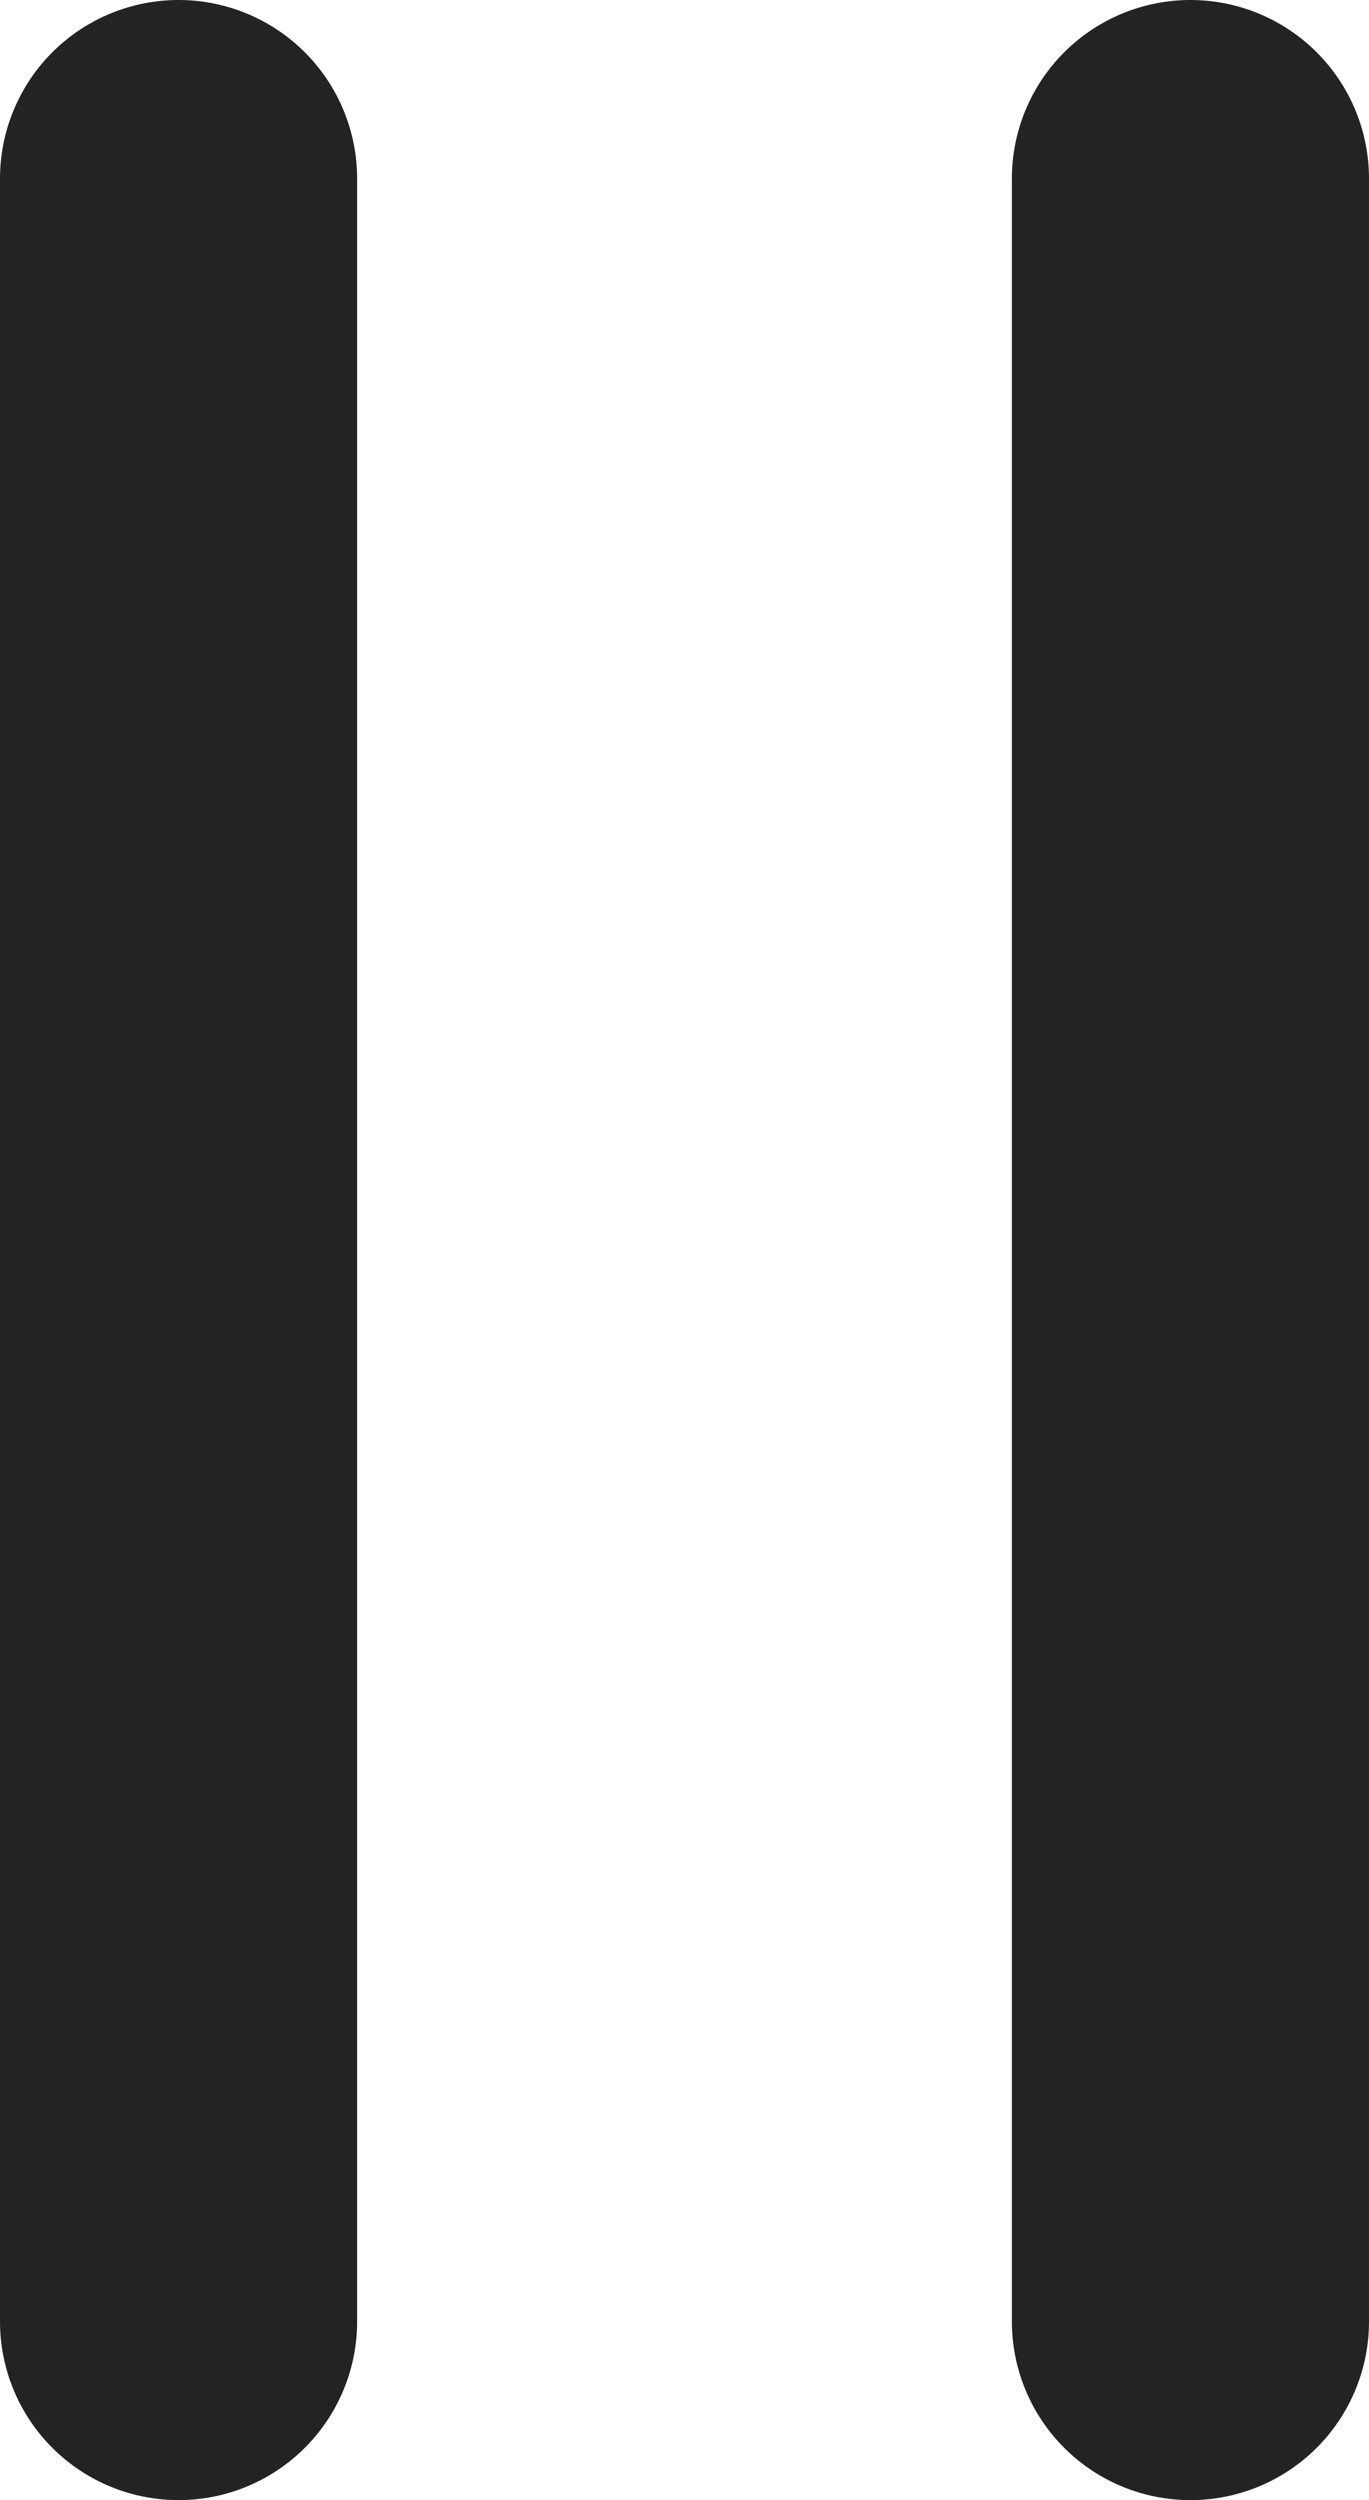
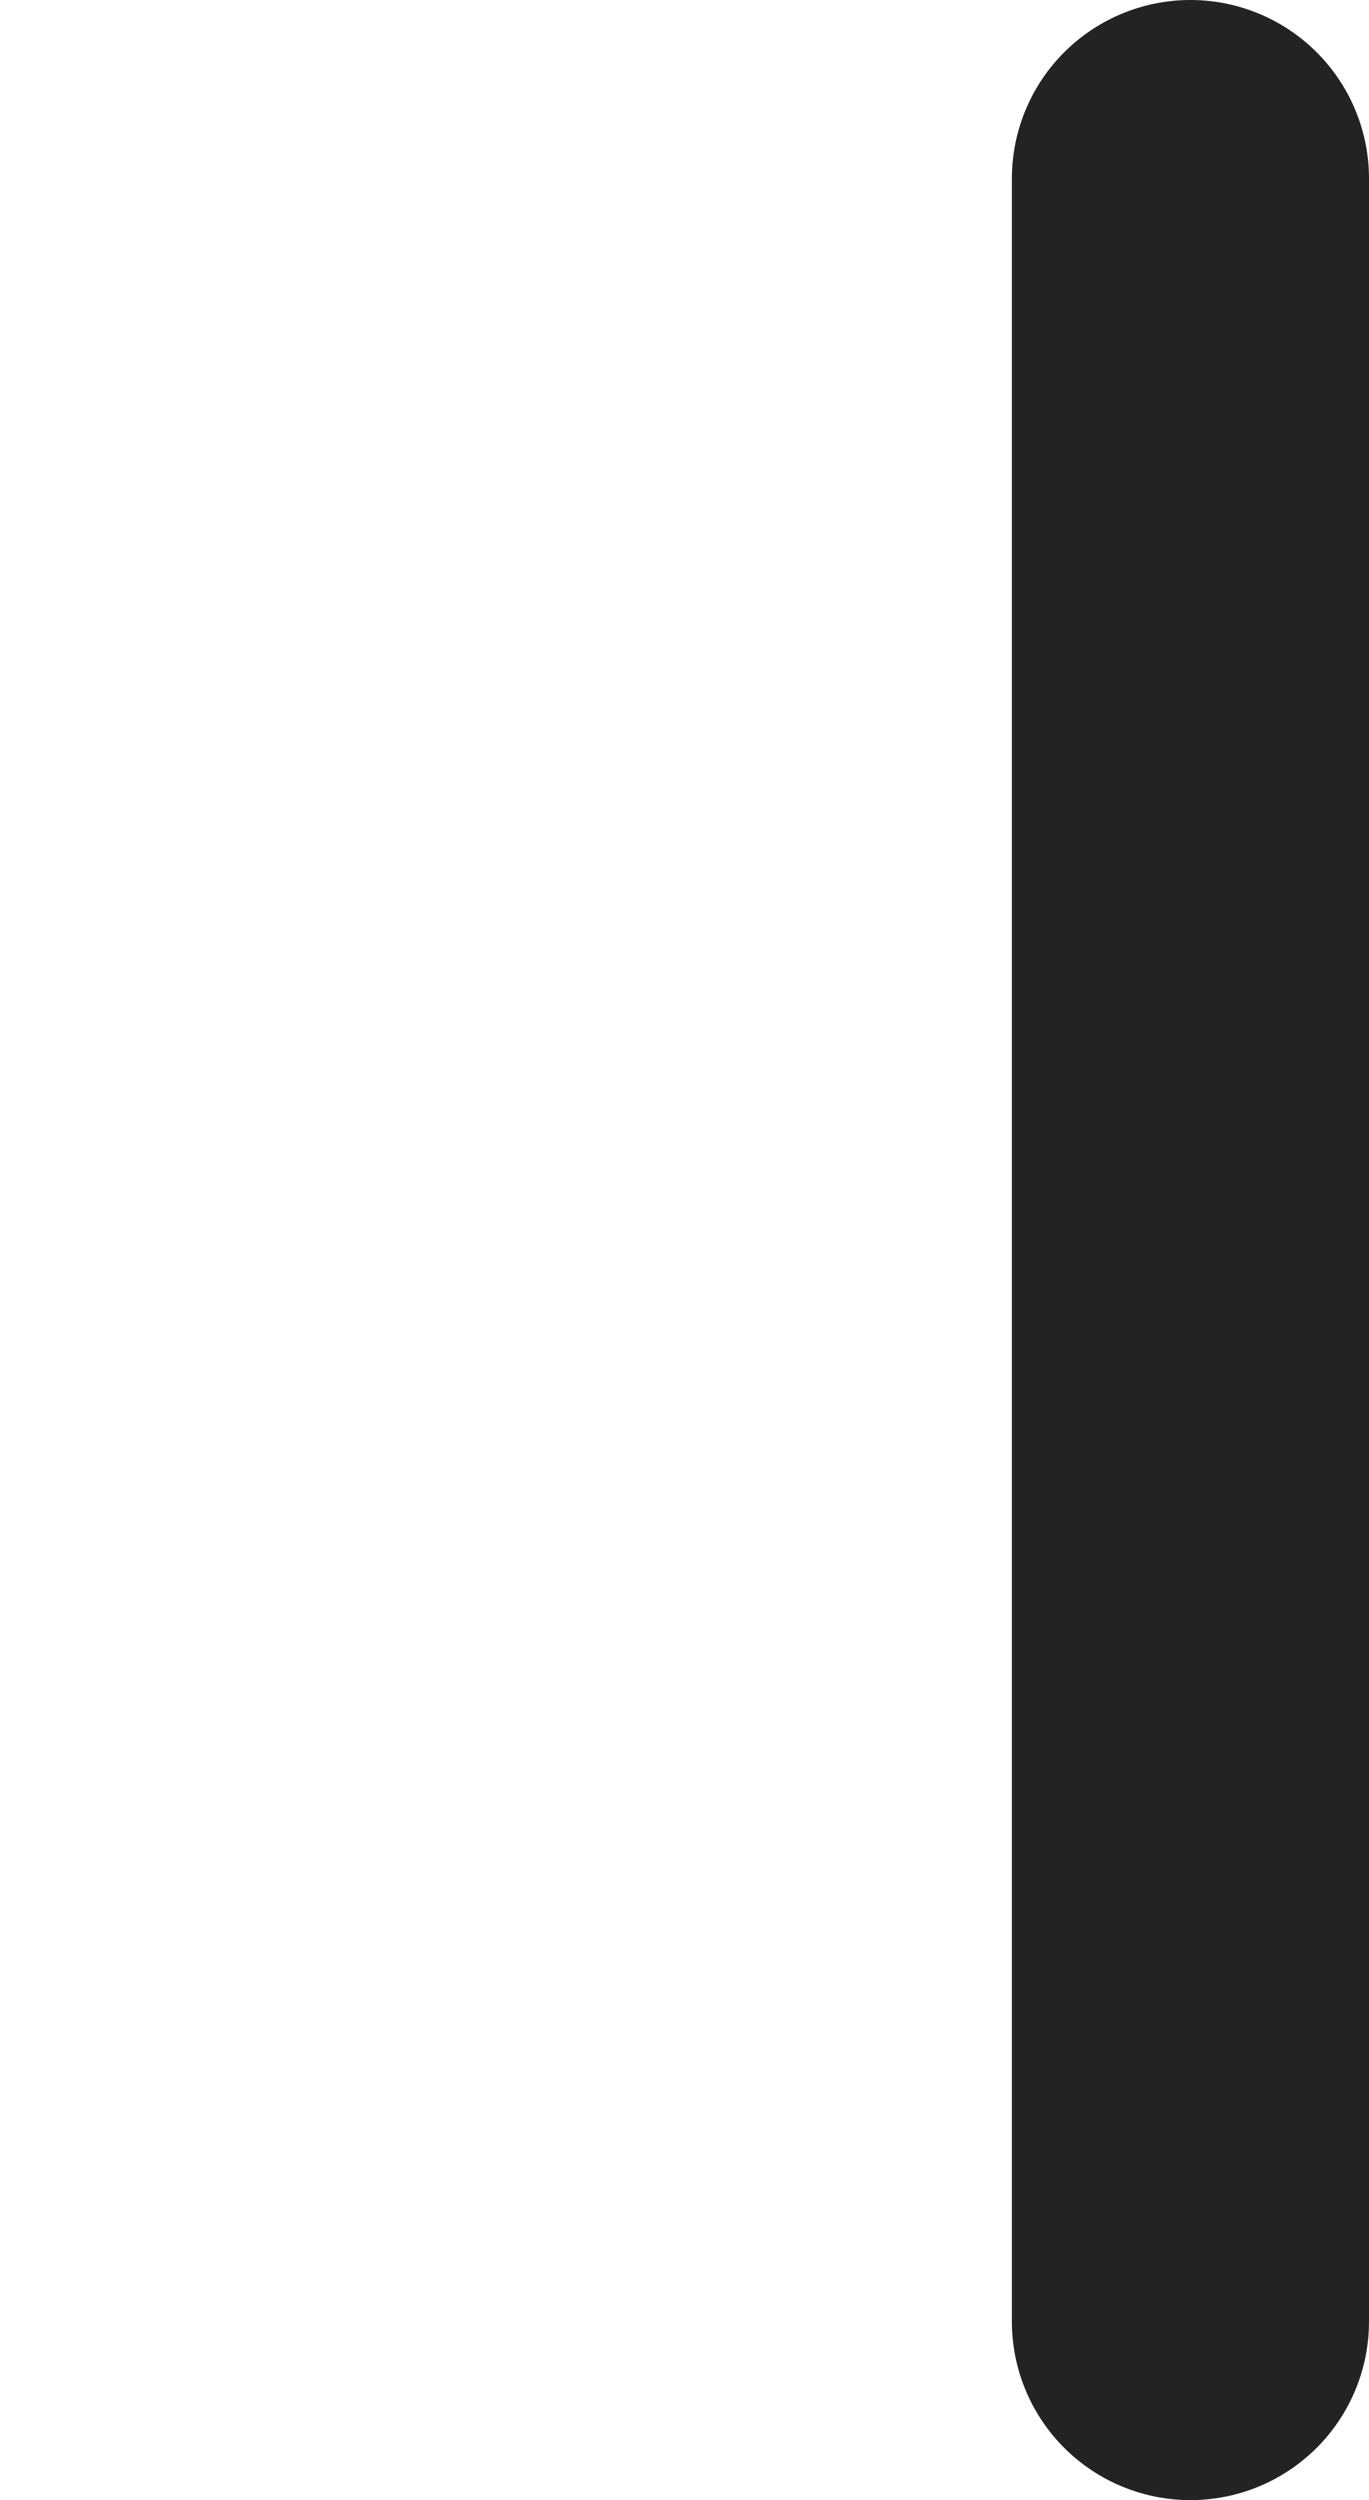
<svg xmlns="http://www.w3.org/2000/svg" width="23" height="42" viewBox="0 0 23 42" fill="none">
  <path d="M20 39L20 3" stroke="#232323" stroke-width="6" stroke-linecap="round" />
-   <path d="M3 39L3 3" stroke="#232323" stroke-width="6" stroke-linecap="round" />
</svg>